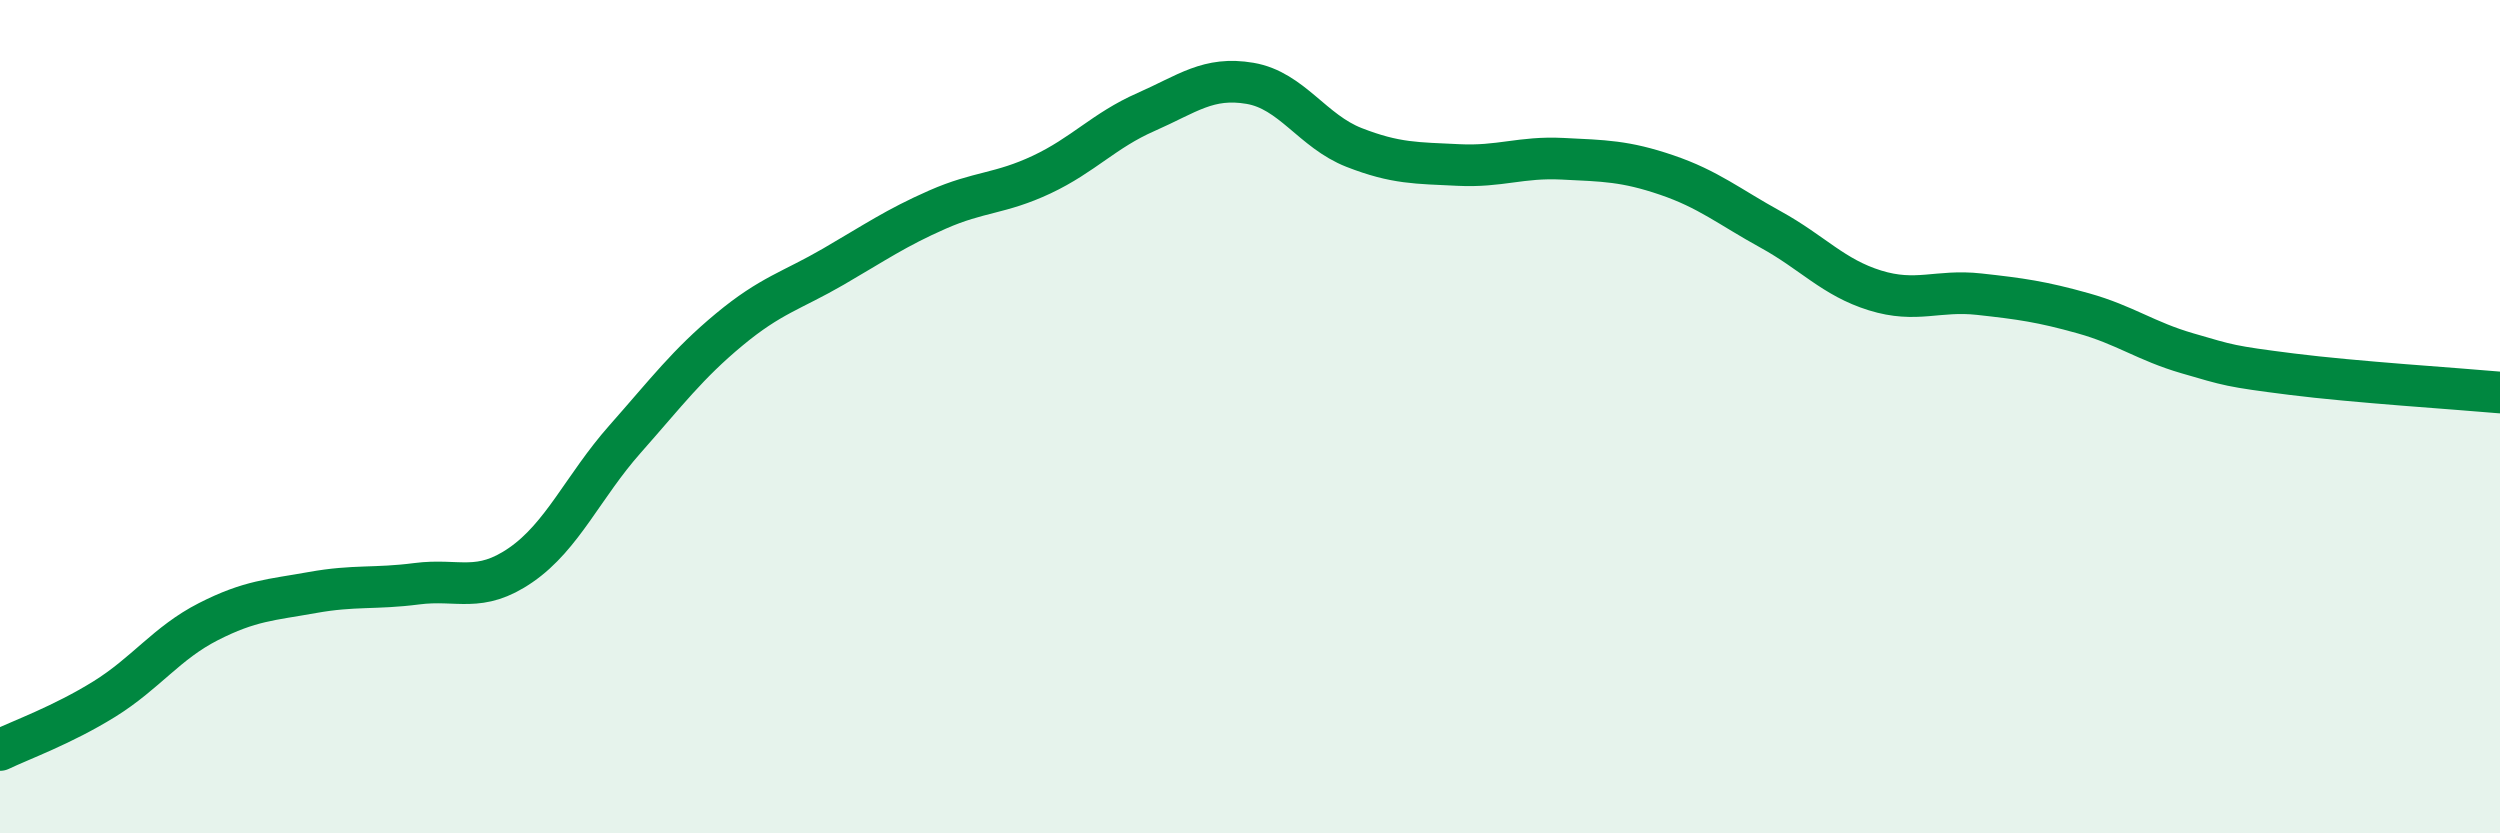
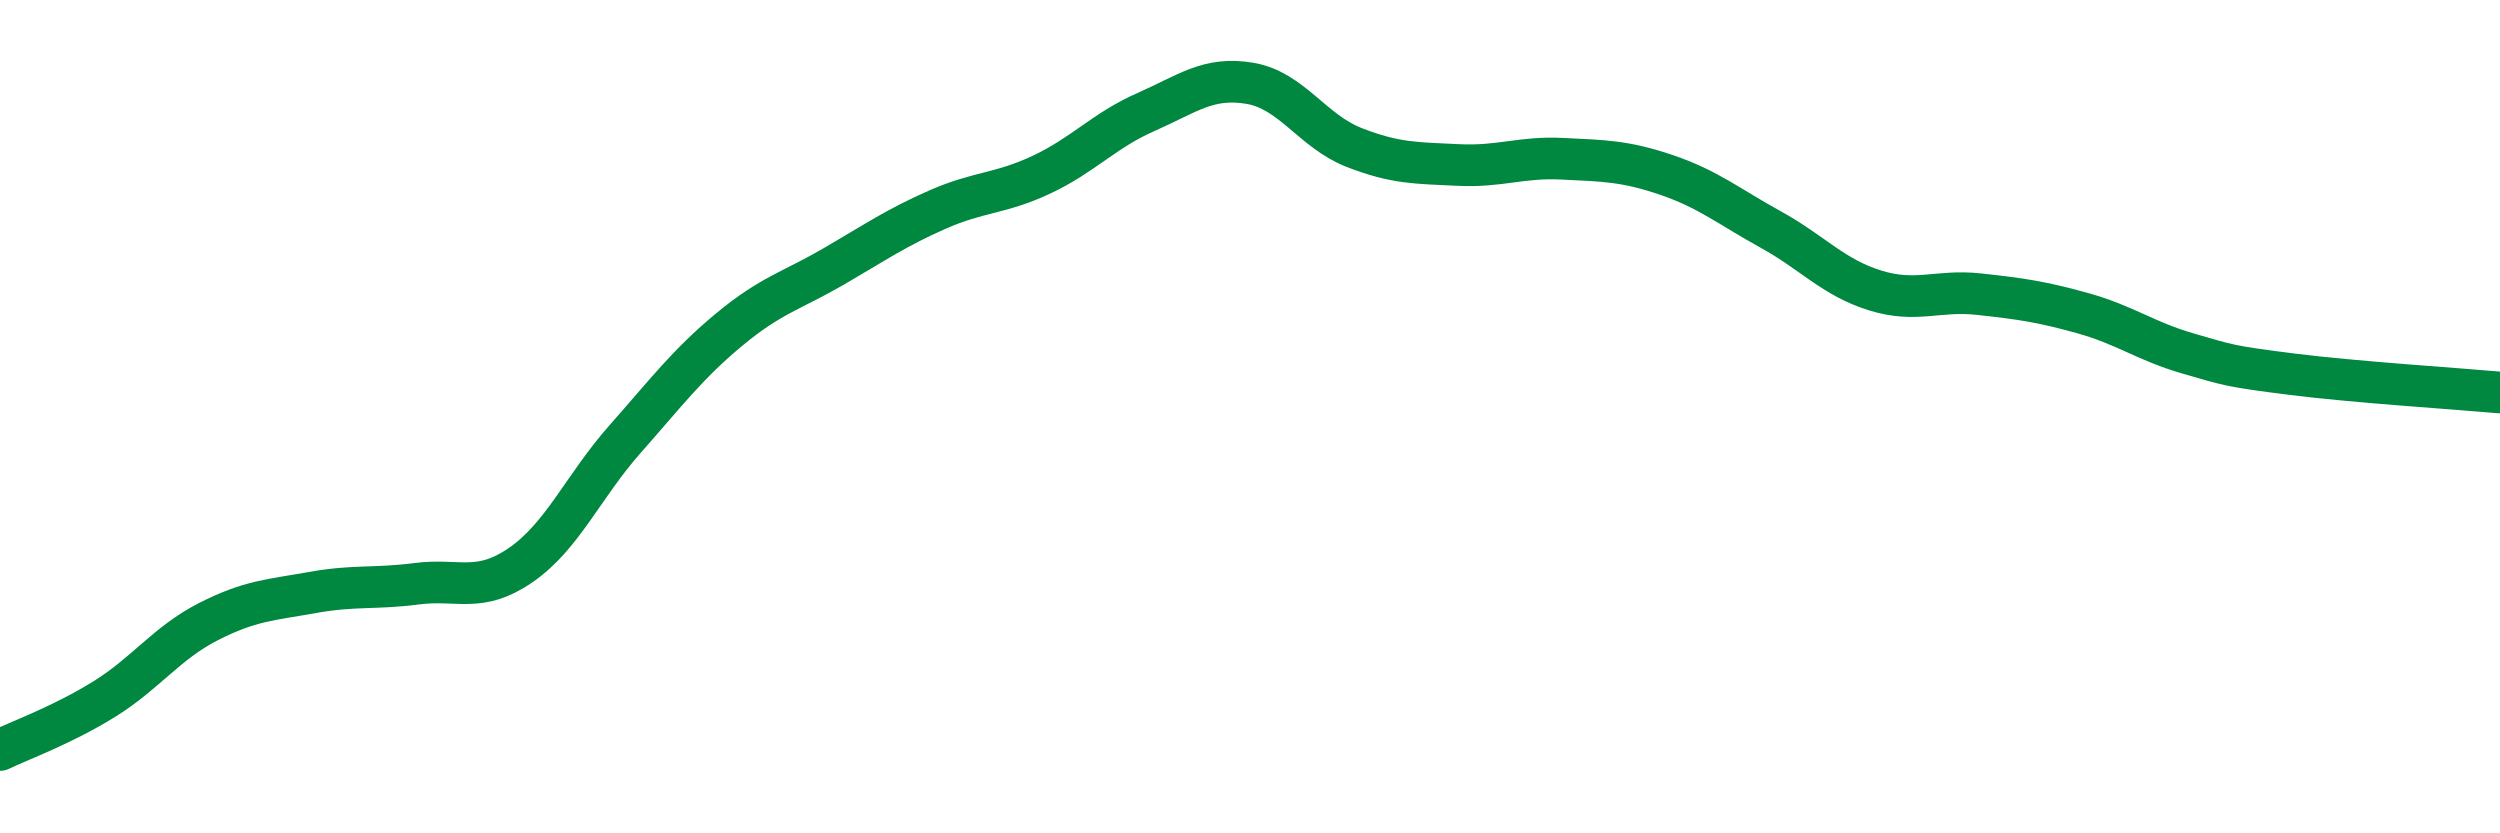
<svg xmlns="http://www.w3.org/2000/svg" width="60" height="20" viewBox="0 0 60 20">
-   <path d="M 0,18 C 0.5,17.76 1.5,17.4 2.5,16.78 C 3.5,16.16 4,15.43 5,14.92 C 6,14.41 6.5,14.4 7.5,14.22 C 8.5,14.04 9,14.14 10,14.01 C 11,13.88 11.5,14.25 12.5,13.56 C 13.5,12.87 14,11.67 15,10.54 C 16,9.41 16.5,8.74 17.5,7.91 C 18.5,7.08 19,6.98 20,6.4 C 21,5.82 21.5,5.47 22.5,5.03 C 23.5,4.59 24,4.66 25,4.19 C 26,3.72 26.5,3.13 27.5,2.69 C 28.5,2.25 29,1.83 30,2 C 31,2.17 31.5,3.15 32.5,3.54 C 33.5,3.93 34,3.91 35,3.96 C 36,4.01 36.5,3.76 37.5,3.81 C 38.5,3.86 39,3.86 40,4.2 C 41,4.54 41.5,4.96 42.5,5.51 C 43.5,6.06 44,6.66 45,6.97 C 46,7.28 46.5,6.95 47.5,7.06 C 48.5,7.17 49,7.24 50,7.52 C 51,7.8 51.5,8.19 52.5,8.48 C 53.5,8.77 53.5,8.79 55,8.98 C 56.5,9.17 59,9.33 60,9.42L60 20L0 20Z" fill="#008740" opacity="0.1" stroke-linecap="round" stroke-linejoin="round" />
  <path d="M 0,18 C 0.5,17.76 1.5,17.4 2.5,16.78 C 3.5,16.16 4,15.43 5,14.92 C 6,14.41 6.5,14.4 7.5,14.22 C 8.5,14.04 9,14.14 10,14.01 C 11,13.88 11.5,14.25 12.5,13.56 C 13.5,12.87 14,11.67 15,10.54 C 16,9.41 16.5,8.74 17.5,7.91 C 18.5,7.08 19,6.98 20,6.4 C 21,5.82 21.5,5.47 22.5,5.03 C 23.5,4.59 24,4.66 25,4.19 C 26,3.72 26.5,3.13 27.5,2.69 C 28.5,2.25 29,1.83 30,2 C 31,2.17 31.5,3.15 32.5,3.54 C 33.5,3.93 34,3.91 35,3.96 C 36,4.01 36.5,3.76 37.5,3.81 C 38.5,3.86 39,3.86 40,4.2 C 41,4.54 41.5,4.96 42.5,5.51 C 43.5,6.06 44,6.66 45,6.97 C 46,7.28 46.5,6.95 47.5,7.06 C 48.5,7.17 49,7.24 50,7.52 C 51,7.8 51.5,8.19 52.5,8.48 C 53.5,8.77 53.5,8.79 55,8.98 C 56.5,9.17 59,9.33 60,9.42" stroke="#008740" stroke-width="1" fill="none" stroke-linecap="round" stroke-linejoin="round" />
</svg>